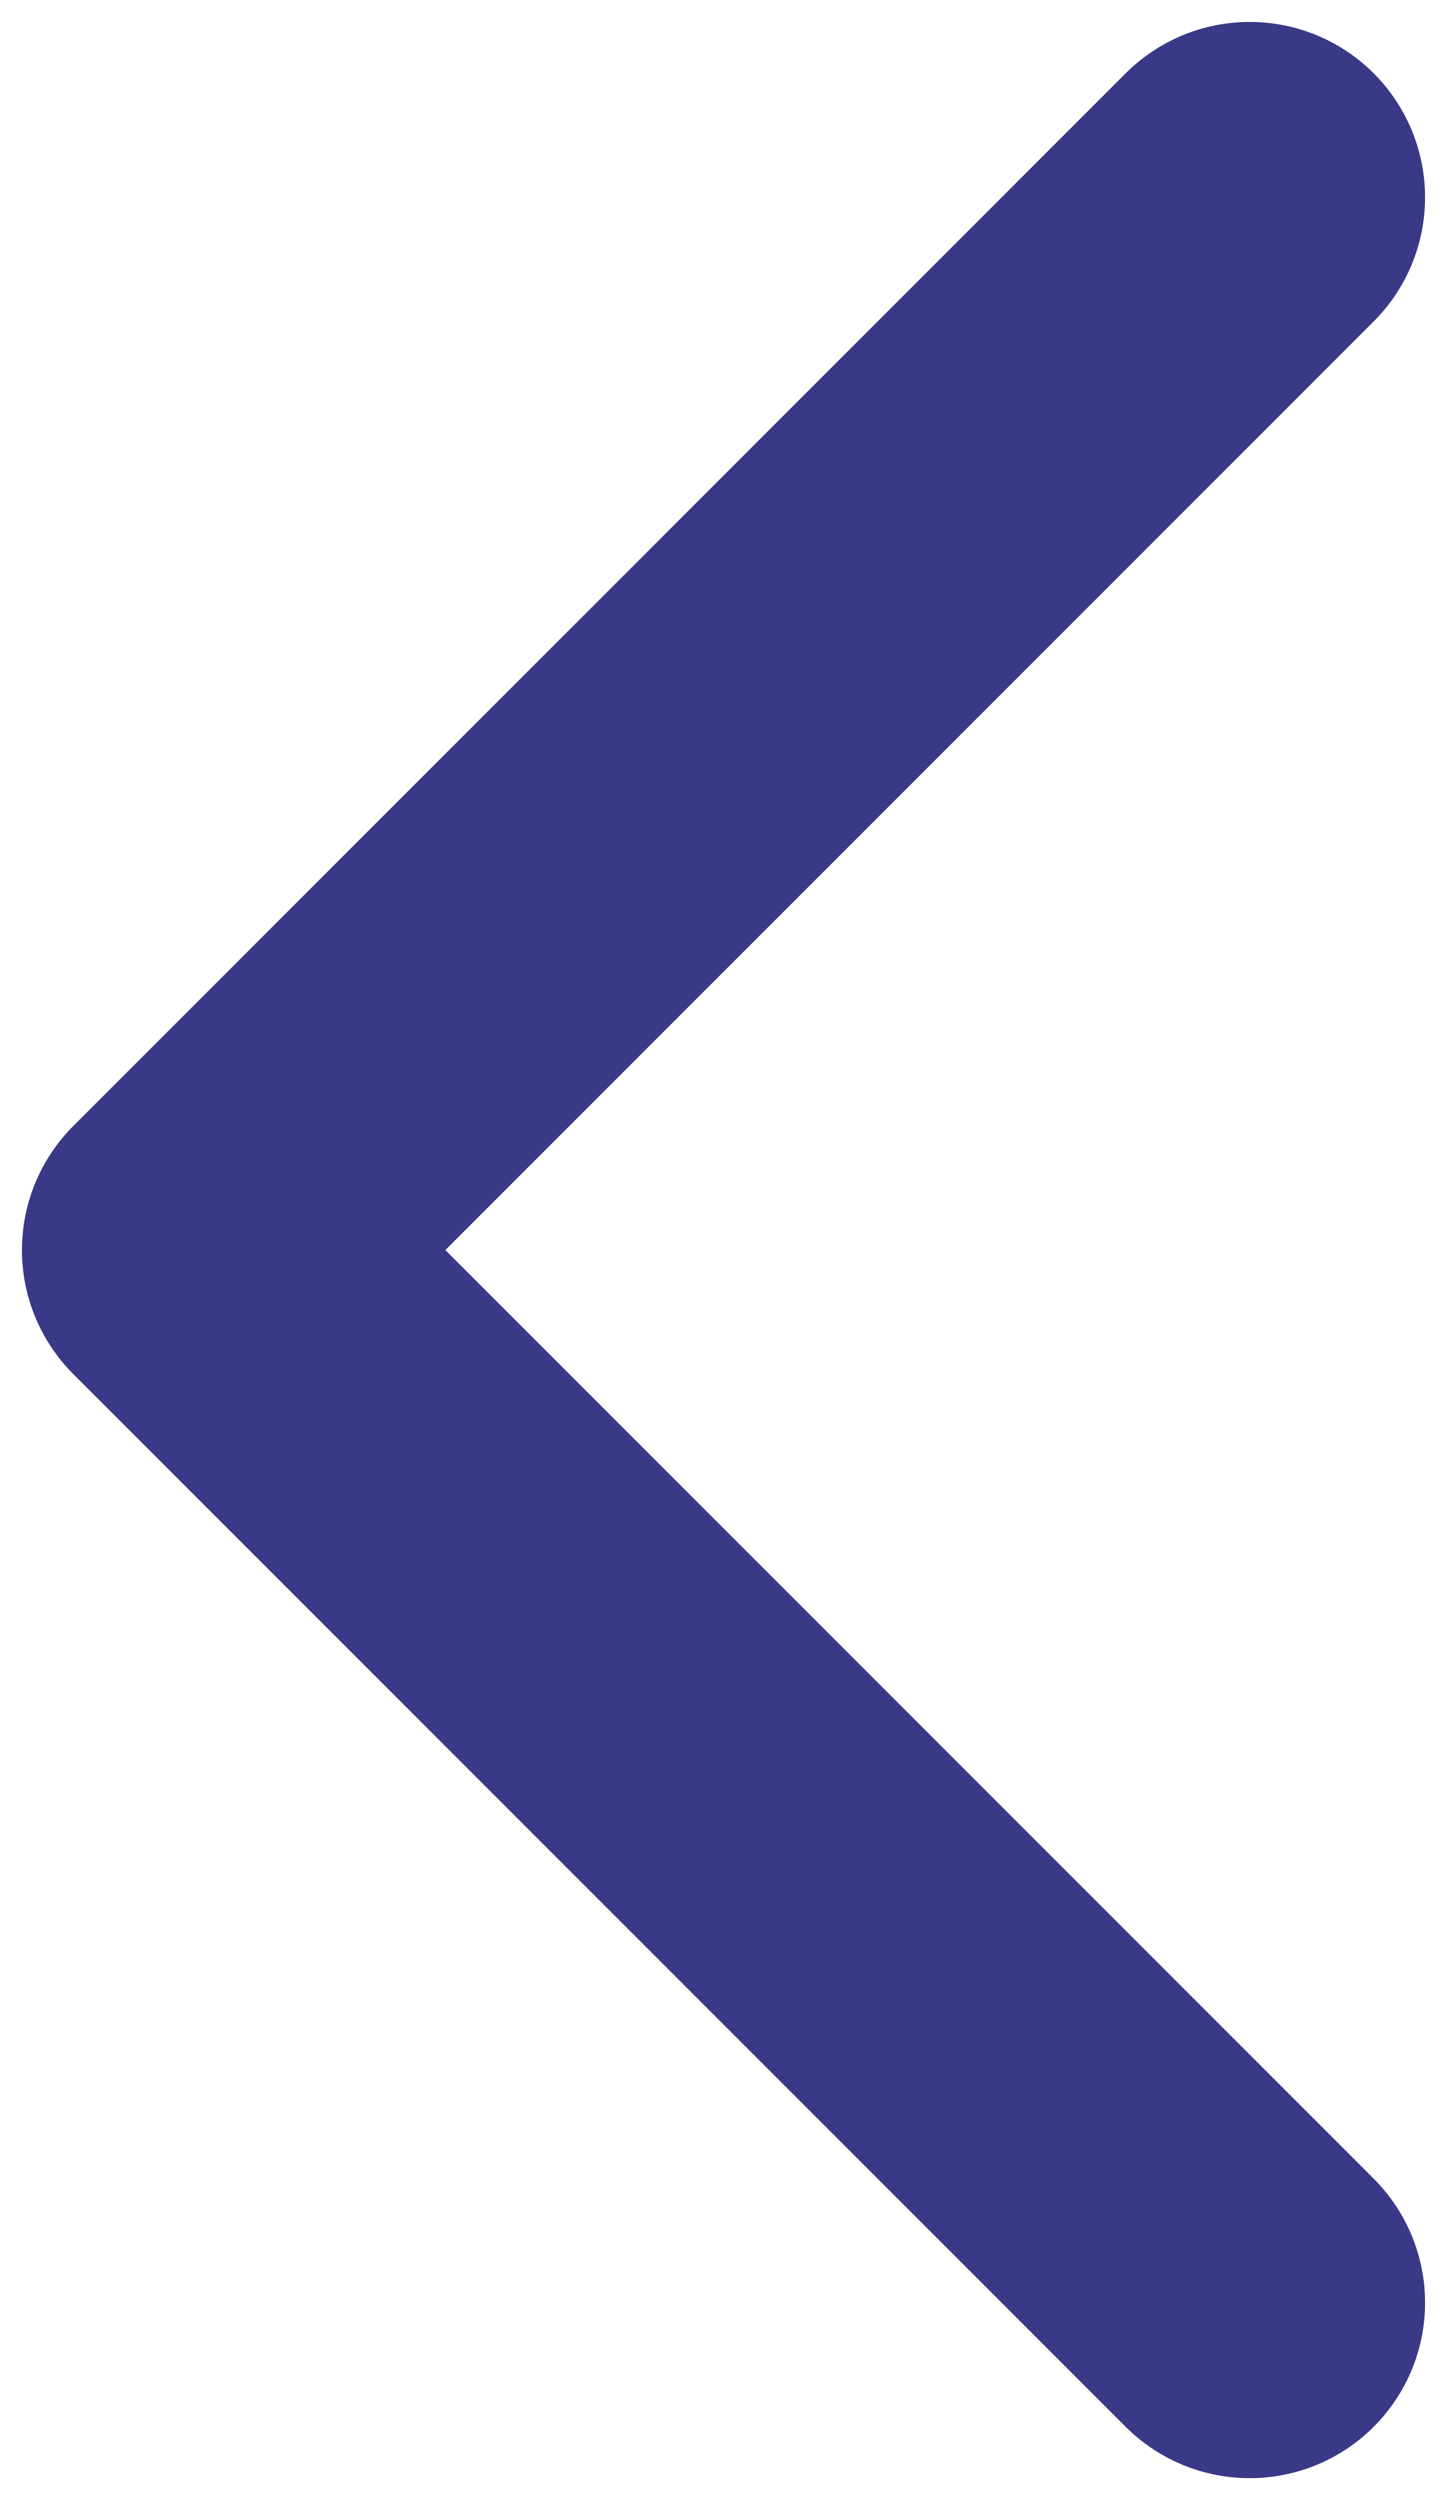
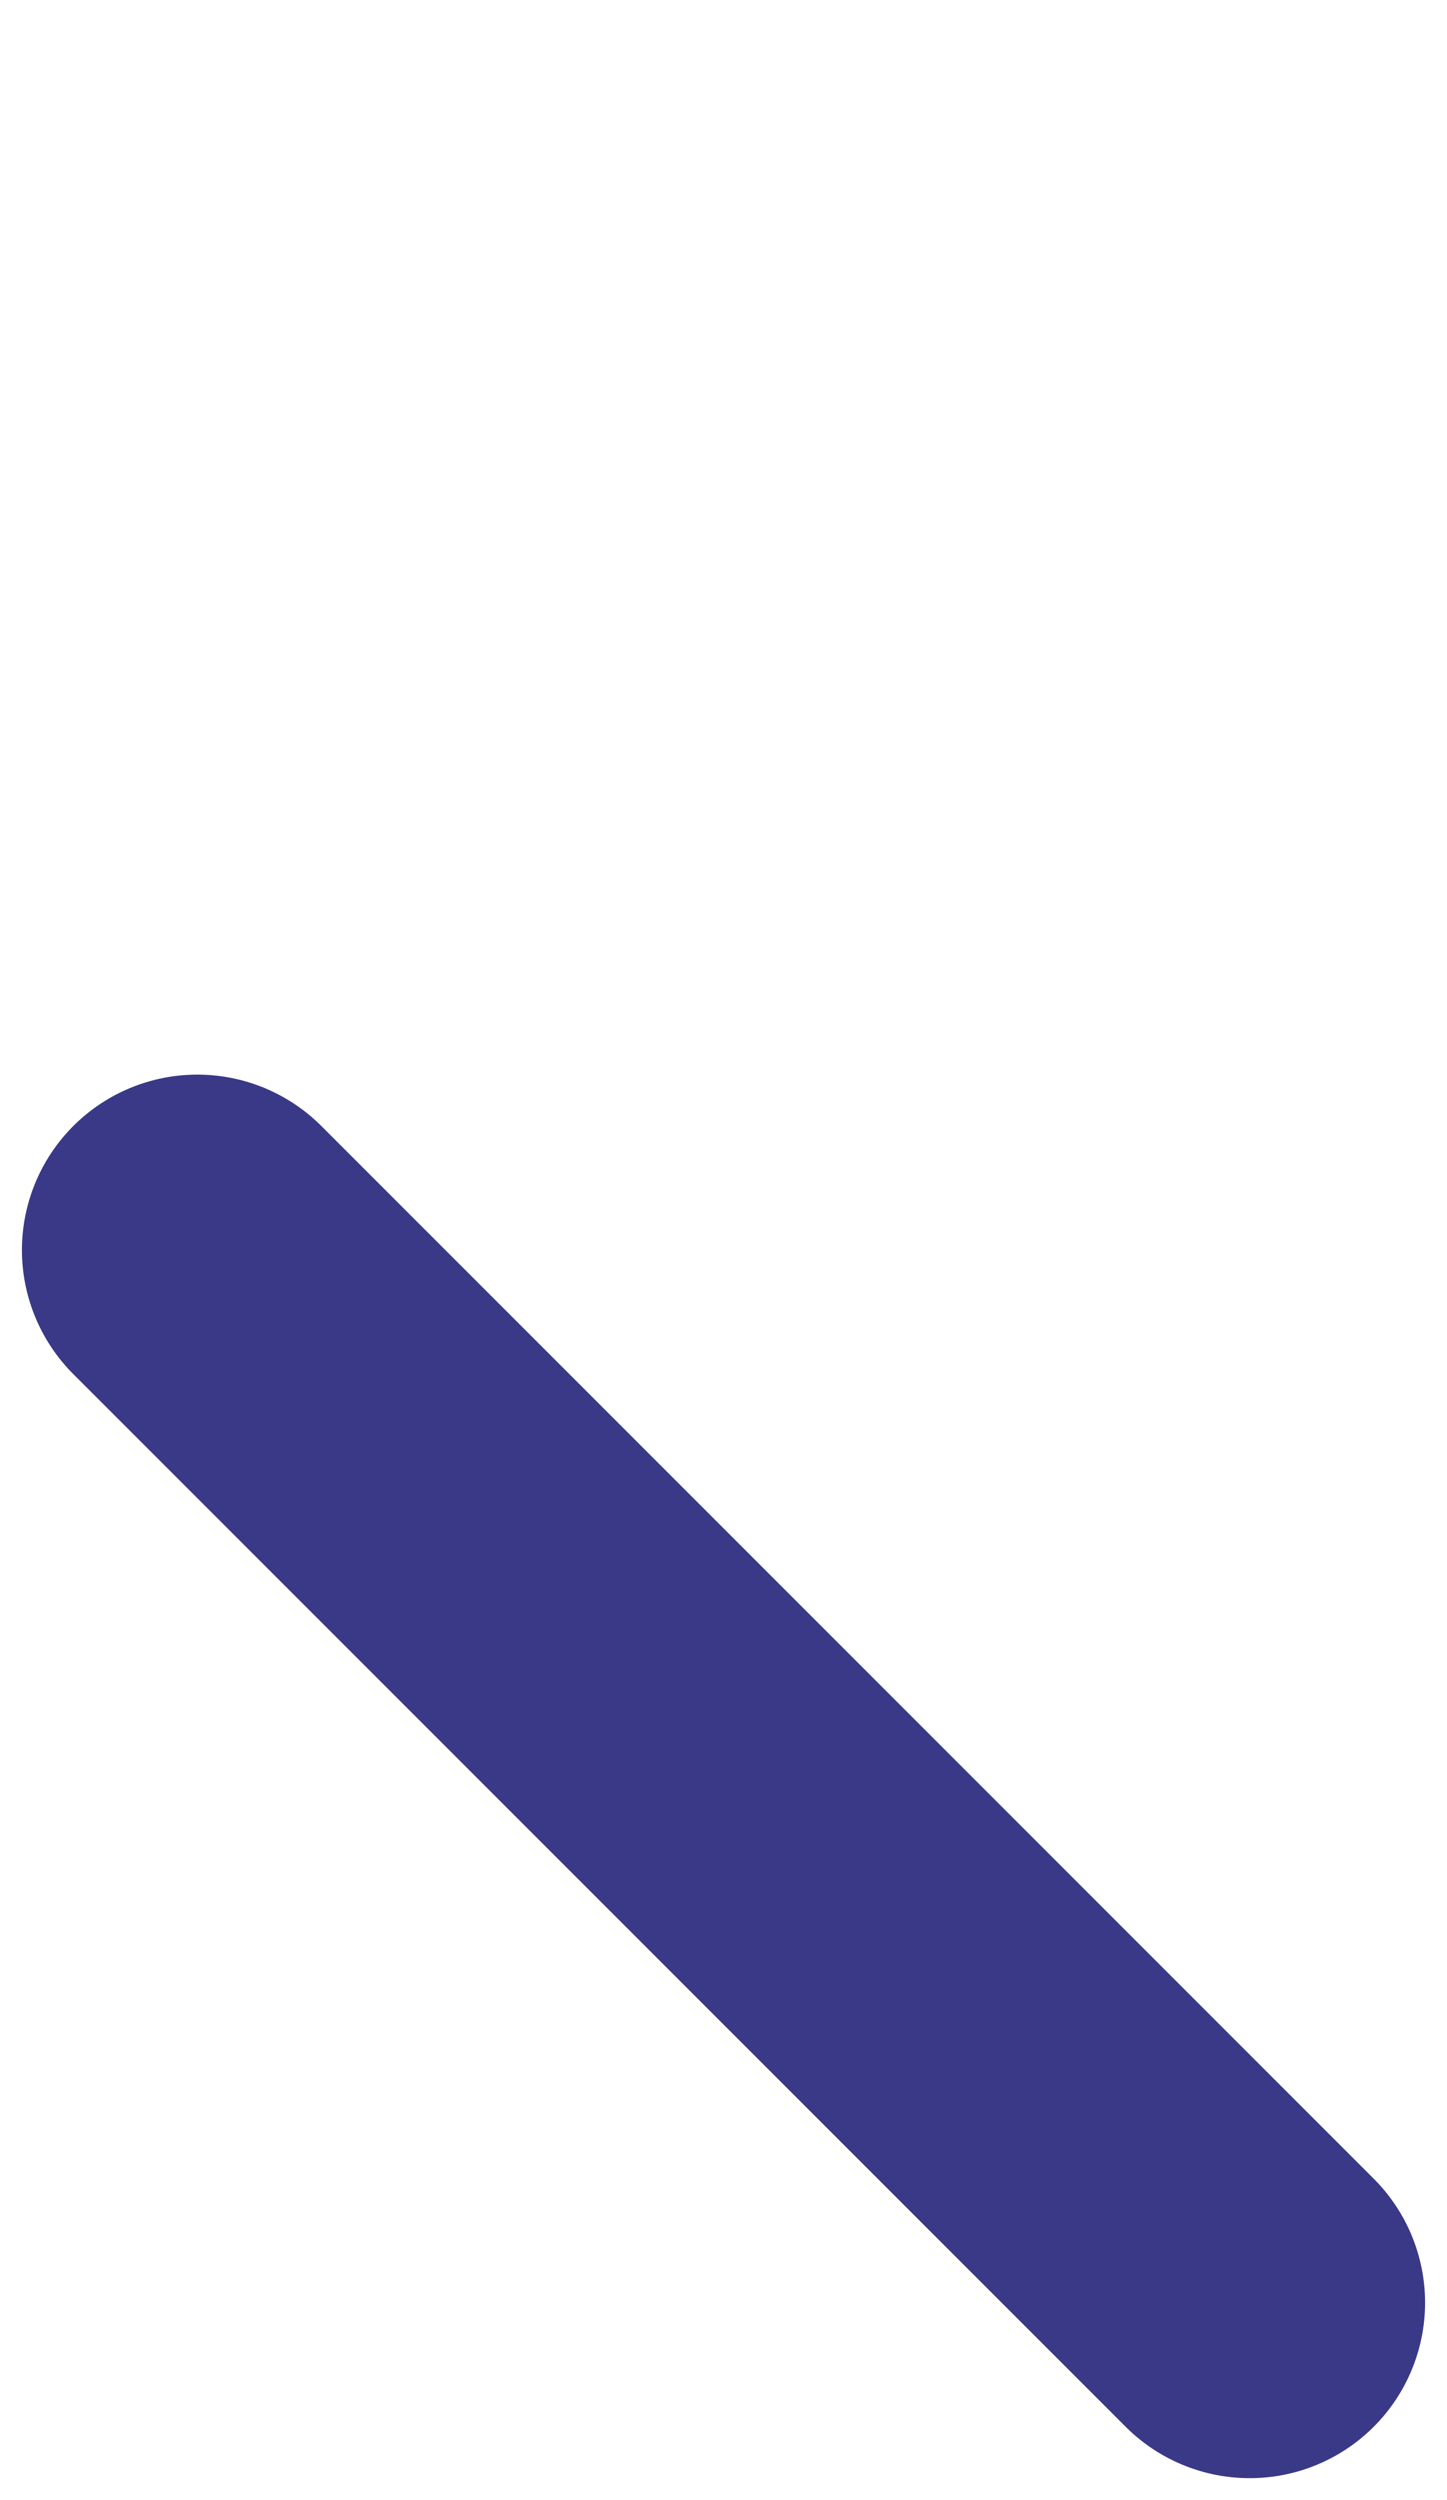
<svg xmlns="http://www.w3.org/2000/svg" width="33" height="57" viewBox="0 0 33 57" fill="none">
-   <path d="M28.5 52.5L4.5 28.5L28.5 4.5" stroke="#393987" stroke-width="8" stroke-linecap="round" stroke-linejoin="round" />
+   <path d="M28.5 52.5L4.5 28.5" stroke="#393987" stroke-width="8" stroke-linecap="round" stroke-linejoin="round" />
</svg>